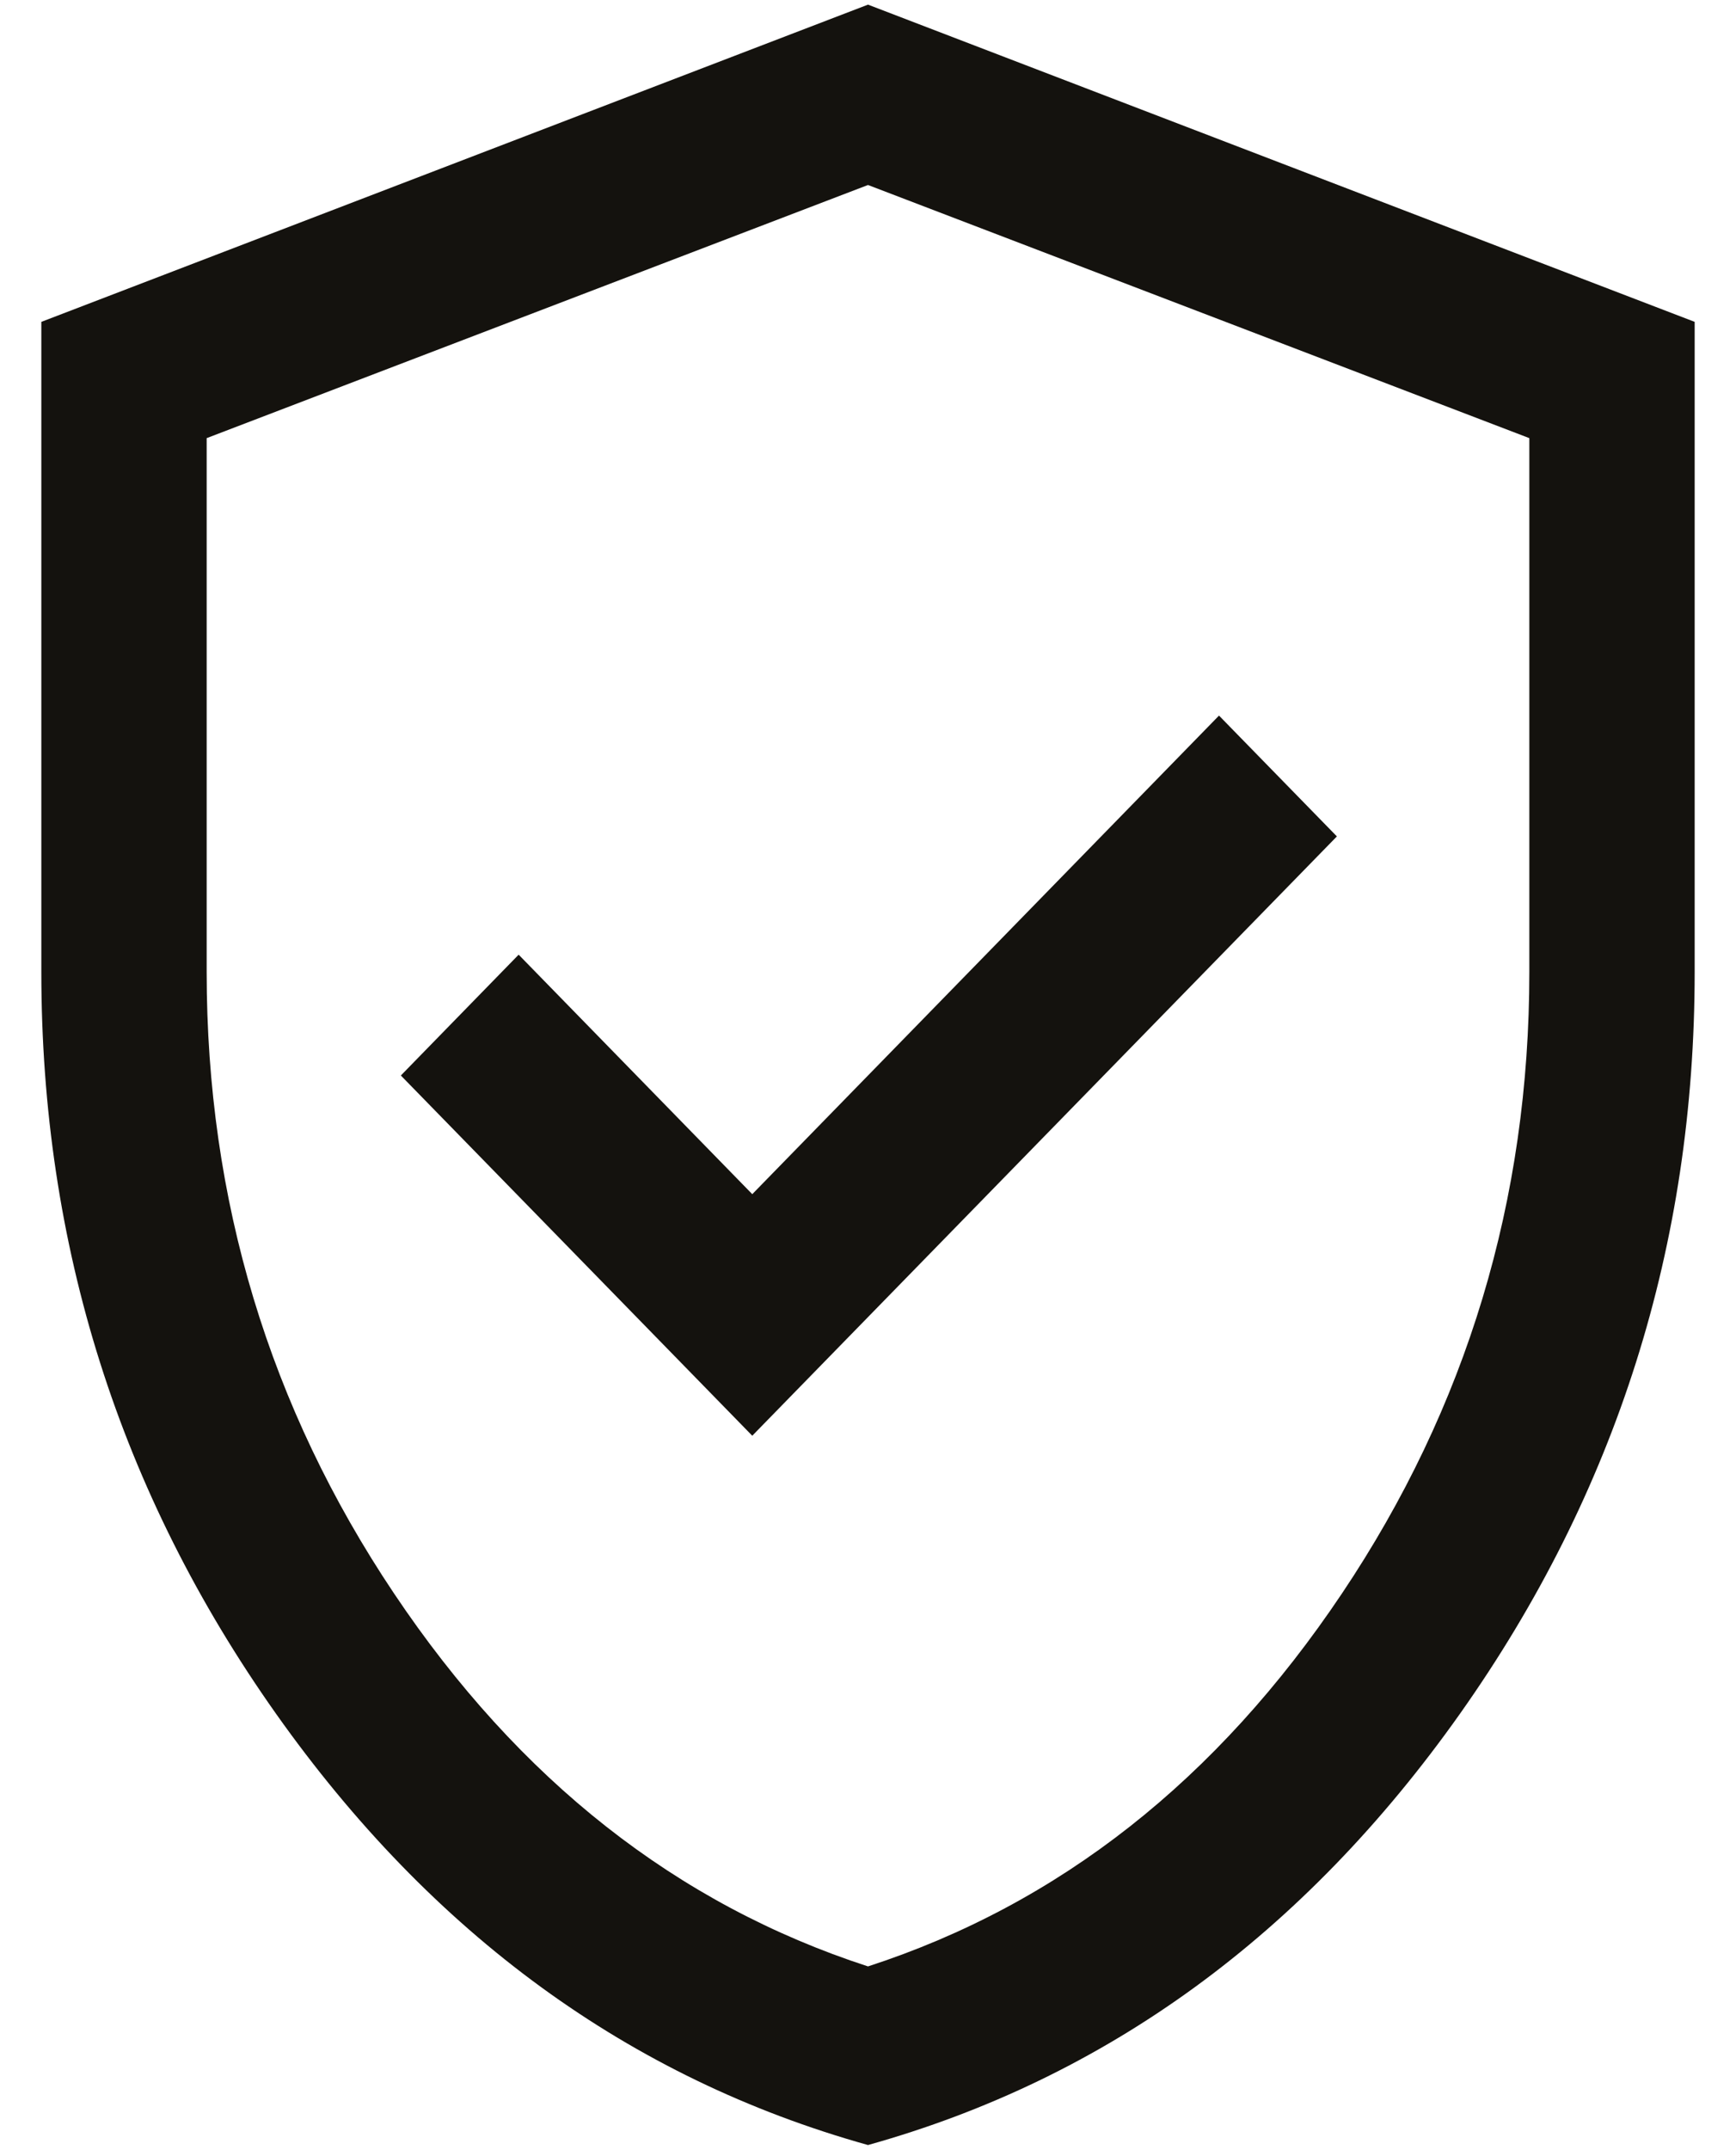
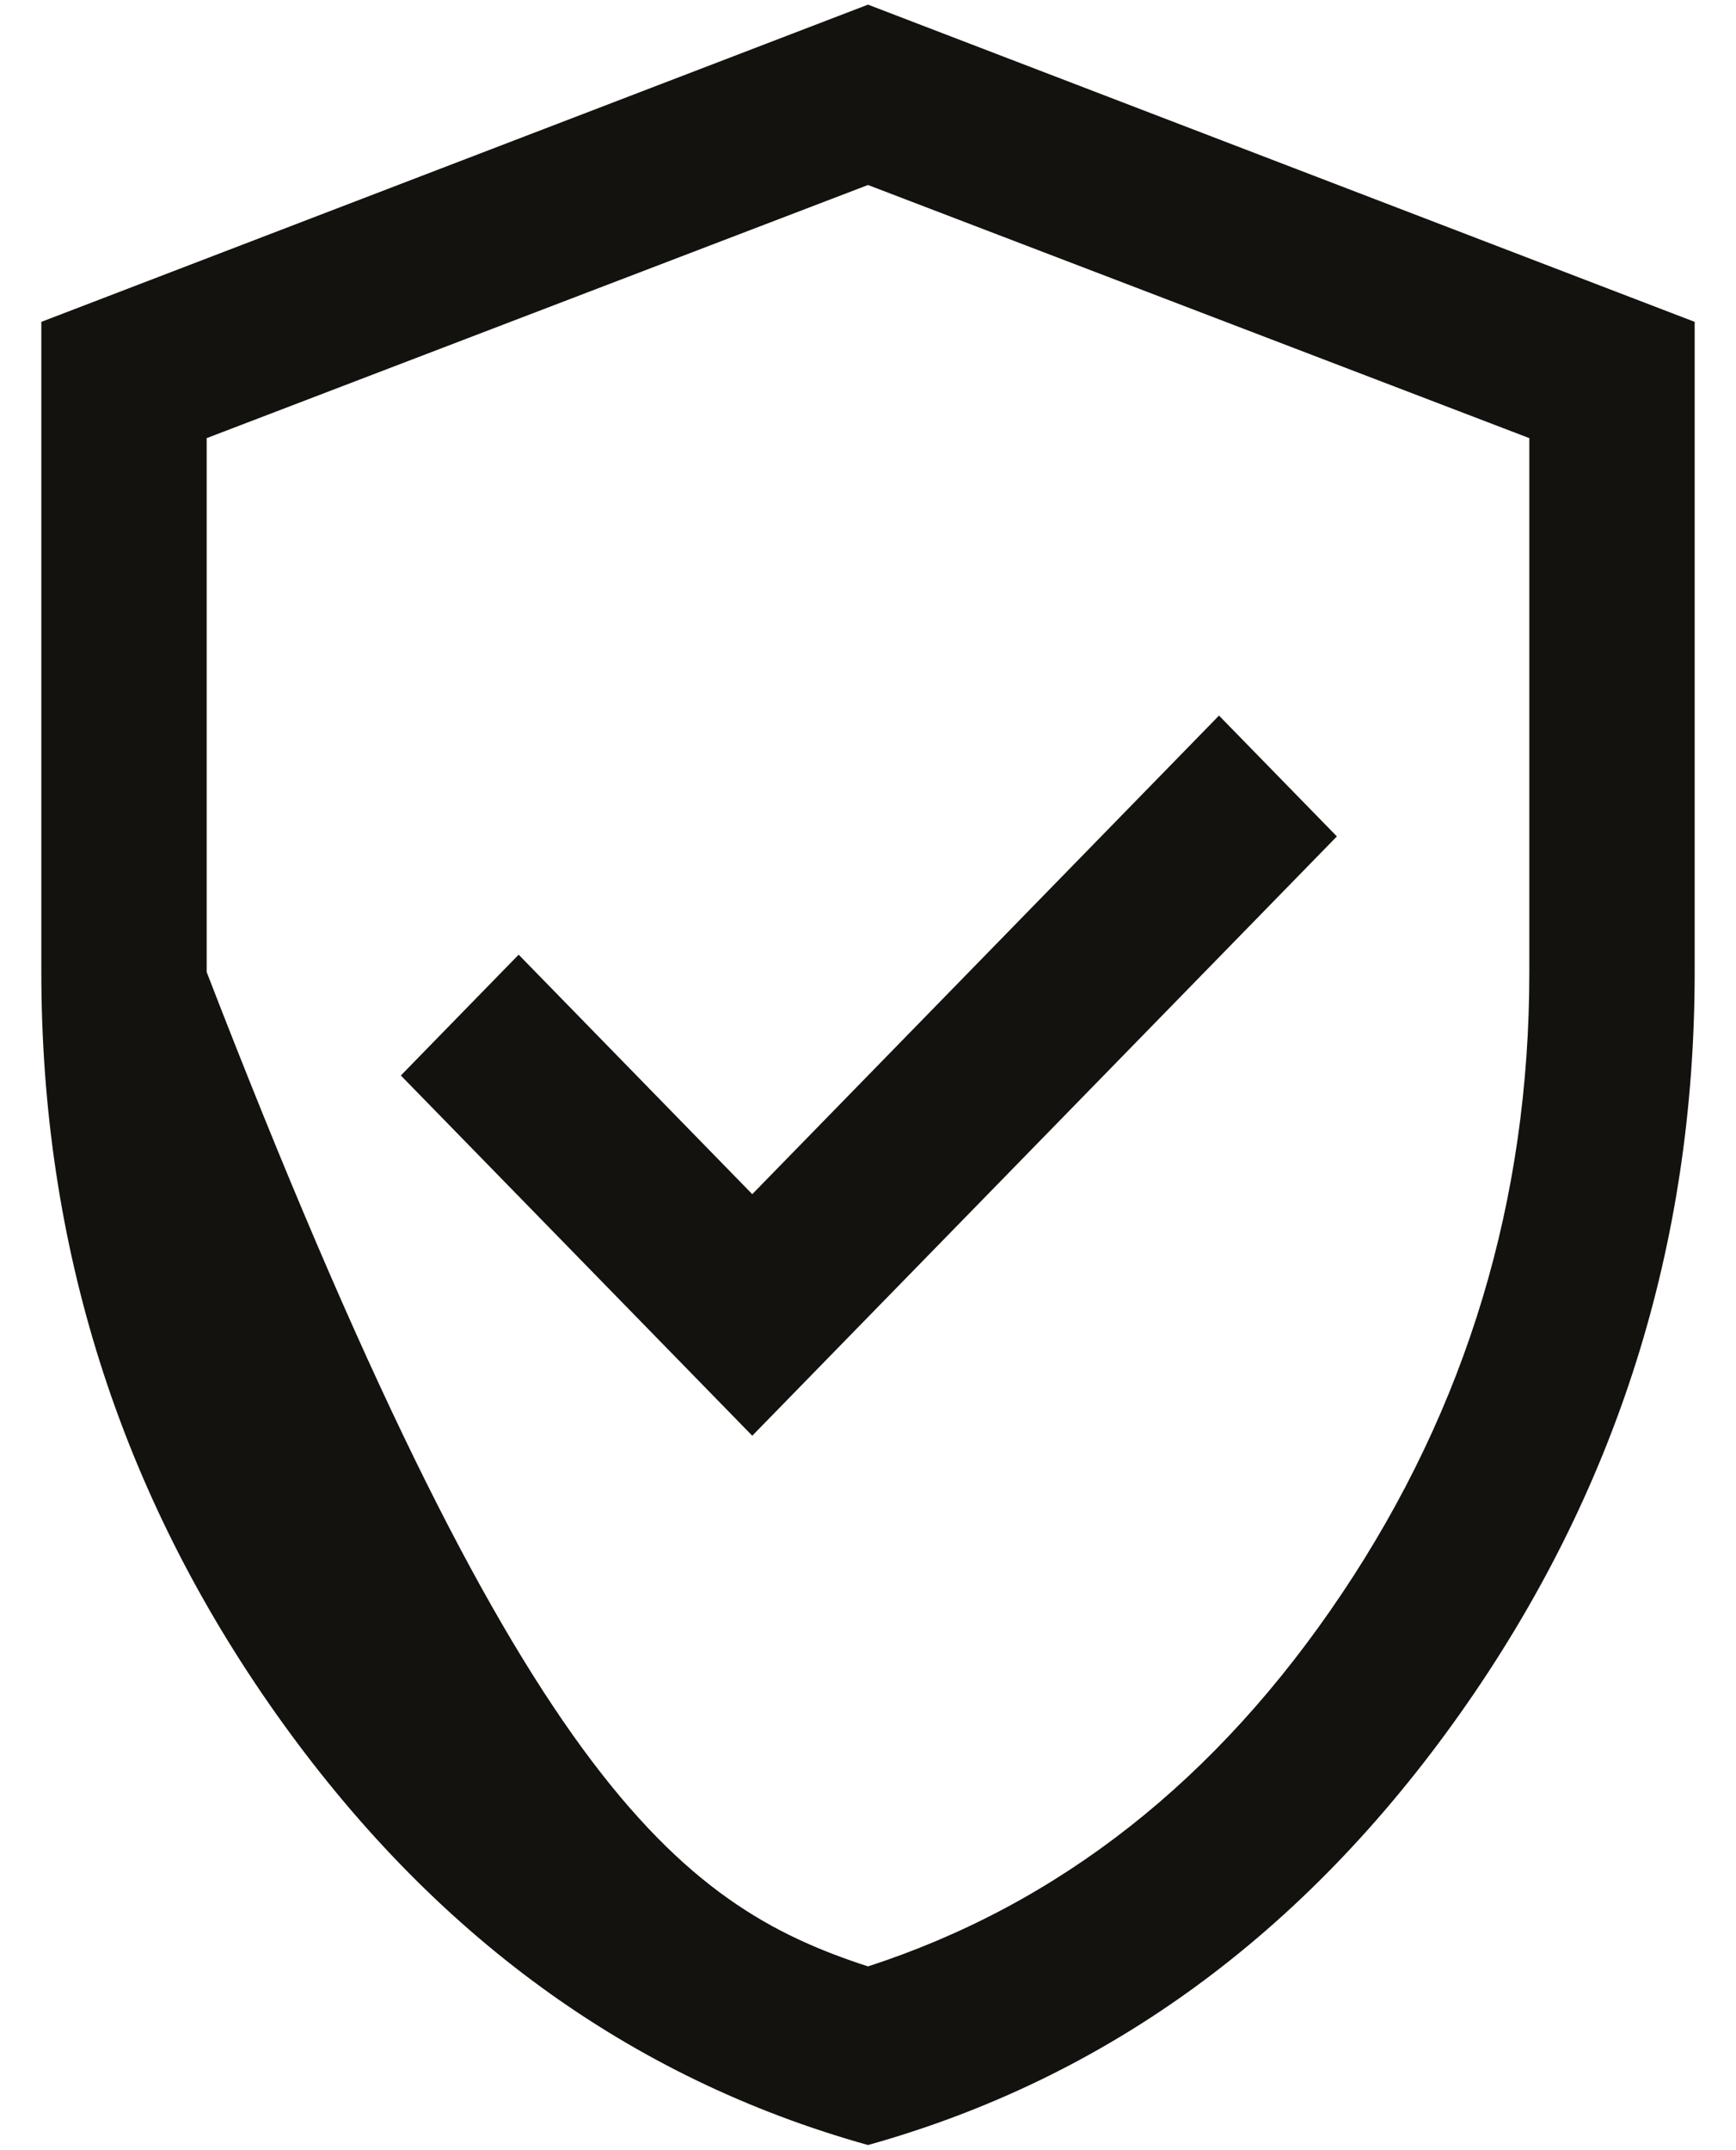
<svg xmlns="http://www.w3.org/2000/svg" width="21" height="26" viewBox="0 0 21 26" fill="none">
-   <path d="M9.1 17.361L16.172 10.114L14.746 8.653L9.1 14.44L6.274 11.544L4.849 13.005L9.1 17.361ZM10.5 25.938C7.616 25.132 5.229 23.393 3.337 20.72C1.446 18.046 0.5 15.058 0.5 11.754V3.892L10.5 0.056L20.5 3.892V11.754C20.5 15.058 19.554 18.046 17.663 20.72C15.771 23.393 13.384 25.132 10.5 25.938ZM10.5 23.778C12.811 23.027 14.722 21.524 16.233 19.269C17.744 17.015 18.5 14.51 18.5 11.754V5.298L10.5 2.237L2.5 5.298V11.754C2.5 14.51 3.256 17.015 4.767 19.269C6.278 21.524 8.189 23.027 10.5 23.778Z" fill="#14120E" />
+   <path d="M9.1 17.361L16.172 10.114L14.746 8.653L9.1 14.44L6.274 11.544L4.849 13.005L9.1 17.361ZM10.5 25.938C7.616 25.132 5.229 23.393 3.337 20.72C1.446 18.046 0.5 15.058 0.5 11.754V3.892L10.5 0.056L20.5 3.892V11.754C20.5 15.058 19.554 18.046 17.663 20.72C15.771 23.393 13.384 25.132 10.5 25.938ZM10.5 23.778C12.811 23.027 14.722 21.524 16.233 19.269C17.744 17.015 18.5 14.51 18.5 11.754V5.298L10.5 2.237L2.5 5.298V11.754C6.278 21.524 8.189 23.027 10.5 23.778Z" fill="#14120E" />
</svg>